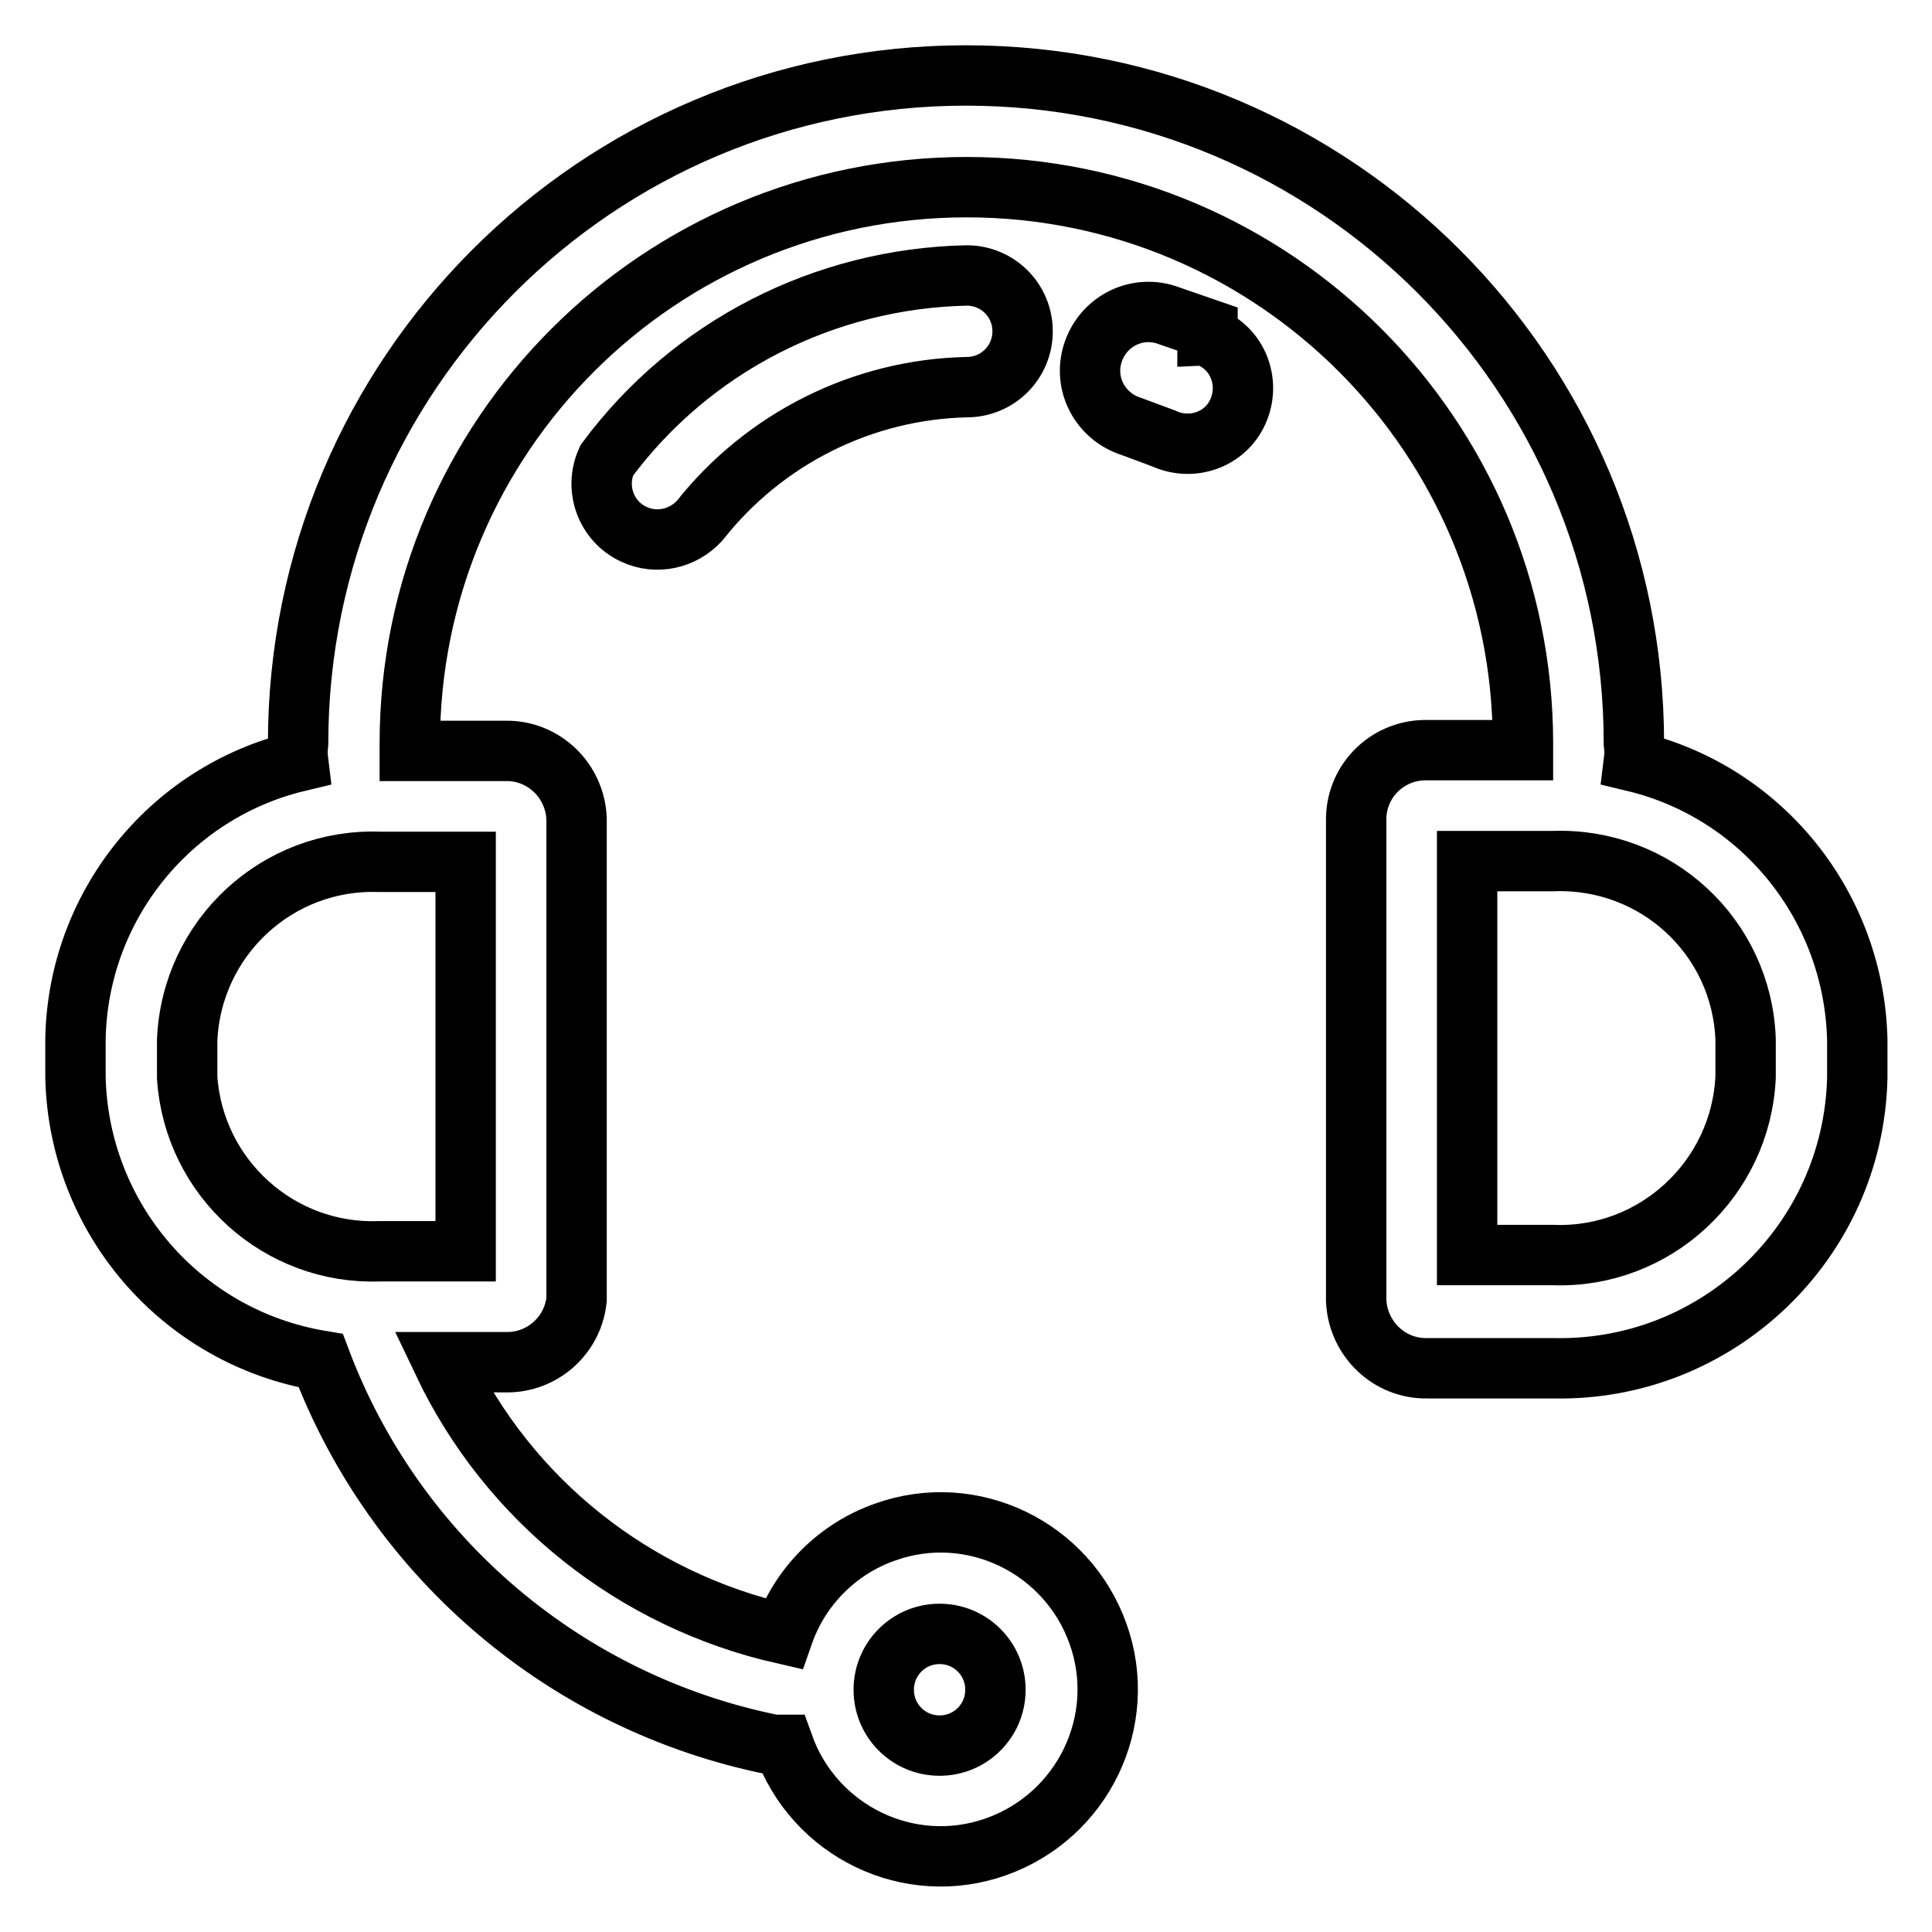
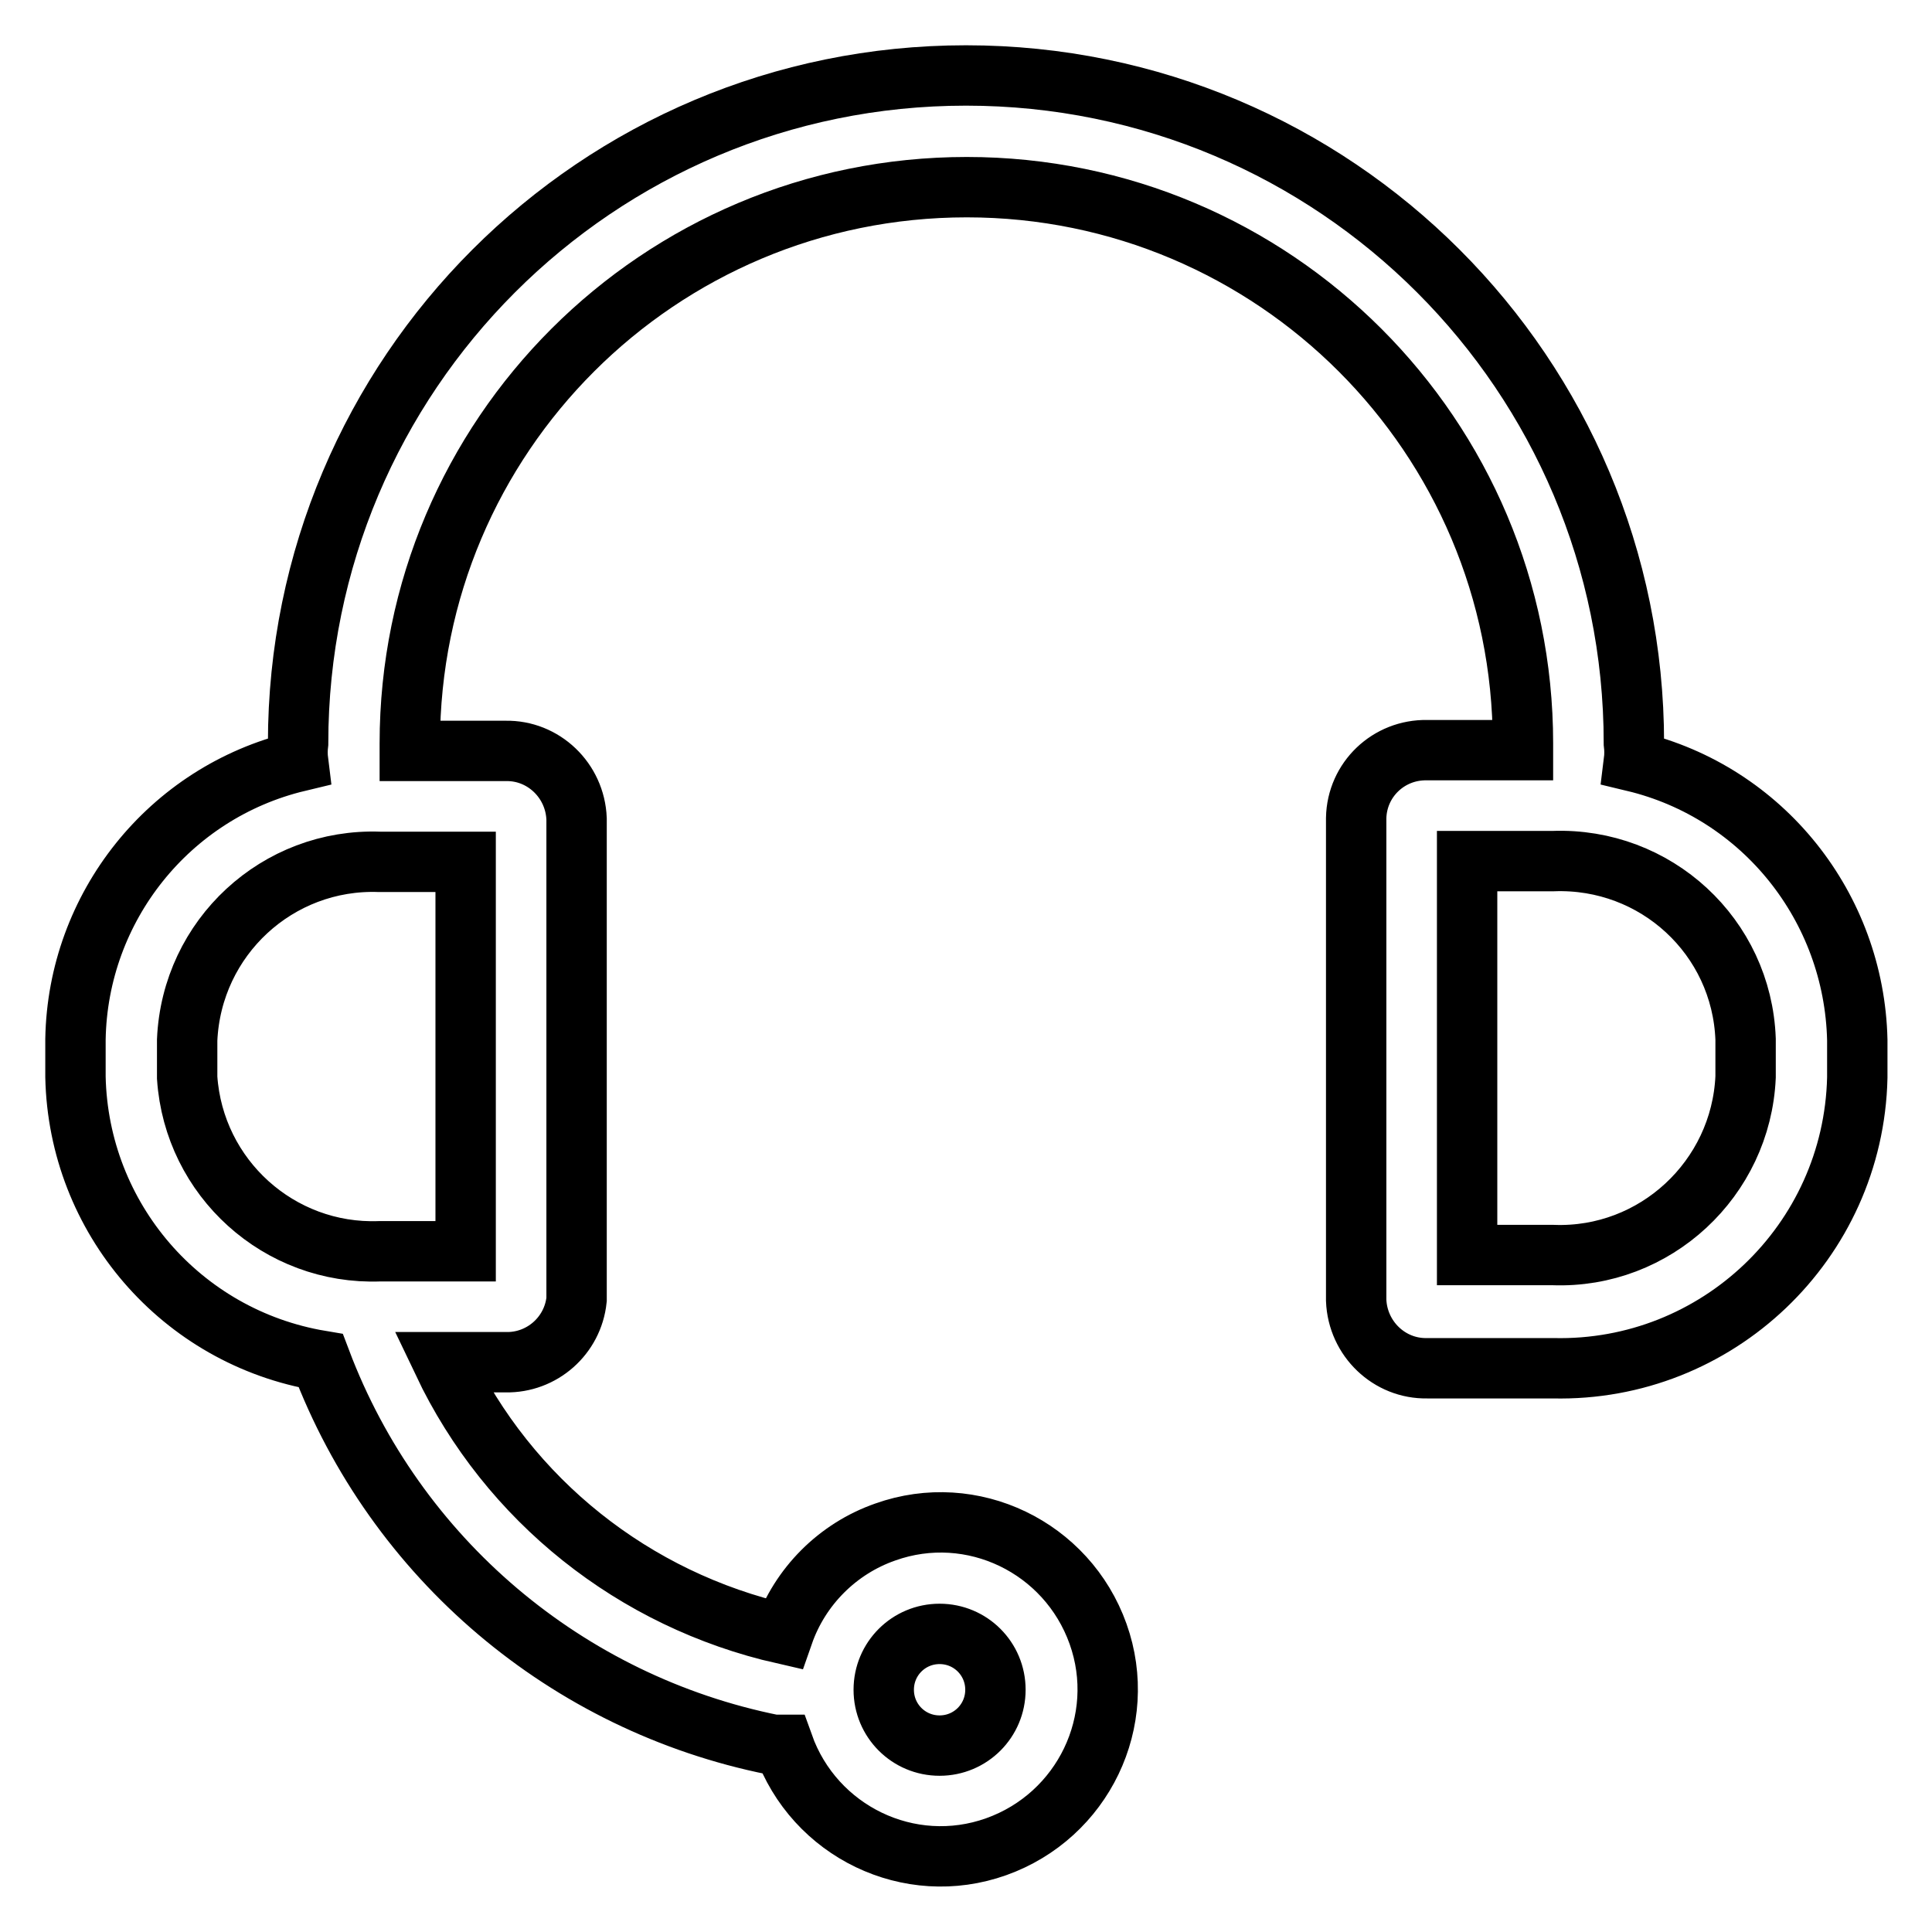
<svg xmlns="http://www.w3.org/2000/svg" version="1.1" x="0px" y="0px" viewBox="0 0 256 256" enable-background="new 0 0 256 256" xml:space="preserve">
  <g>
    <path stroke-width="8" fill-opacity="0" stroke="#000000" d="M216.5,100.9c0.1-0.8,0.1-1.6,0-2.4c0-48.9-39.6-88.5-88.5-88.5c-48.9,0-88.5,39.6-88.5,88.5 c-0.1,0.8-0.1,1.6,0,2.4C22.4,105,10.3,120.2,10,137.7v5c0.4,18.7,14,34.5,32.5,37.6c9.9,26.2,32.6,45.4,60,50.9h1.3 c4.1,11.5,16.7,17.6,28.2,13.5c11.5-4.1,17.6-16.7,13.5-28.2s-16.7-17.6-28.2-13.5c-6.3,2.2-11.3,7.2-13.5,13.5 c-19.8-4.5-36.4-17.7-45.1-36h8.3c4.8,0.1,8.9-3.5,9.4-8.3v-63.7c-0.2-5.1-4.4-9.1-9.4-9H54.3c0-0.3,0-0.7,0-1 c0-40.7,33-73.7,73.8-73.7c40.7,0,73.7,33,73.7,73.7c0,0.3,0,0.6,0,0.9h-12.7c-5.1-0.1-9.3,3.9-9.4,9v63.9c0.2,5.1,4.4,9.1,9.4,9 h16.7c21.7,0.5,39.8-16.7,40.3-38.5c0,0,0,0,0,0v-5C245.7,120.2,233.6,105,216.5,100.9z M124.5,216.5c4.1,0,7.4,3.3,7.4,7.4 c0,4.1-3.3,7.4-7.4,7.4c-4.1,0-7.4-3.3-7.4-7.4C117.1,219.8,120.4,216.5,124.5,216.5L124.5,216.5z M61.6,165.8H50.3 c-13.3,0.5-24.6-9.7-25.5-23v-5c0.6-13.6,12-24.1,25.5-23.6h11.4V165.8z M231.3,142.7c-0.6,13.5-12,24.1-25.5,23.6h-11.4v-52.2 h11.4c13.6-0.5,25,10,25.5,23.6V142.7z" />
-     <path stroke-width="8" fill-opacity="0" stroke="#000000" d="M160,43.6l-5.5-1.9c-4.1-1.3-8.4,1-9.7,5.1s1,8.4,5.1,9.7l4.3,1.6c3.7,1.7,8.1,0.2,9.8-3.5 c1.7-3.7,0.2-8.1-3.5-9.8c-0.2-0.1-0.3-0.2-0.5-0.2V43.6z M80.4,61c-1.7,3.7-0.1,8.1,3.6,9.8c3,1.4,6.5,0.6,8.7-1.8 c8.6-10.9,21.6-17.4,35.4-17.7c4.1,0,7.4-3.3,7.4-7.4c0-4.1-3.3-7.4-7.4-7.4C109.2,36.9,91.6,45.9,80.4,61L80.4,61z" />
  </g>
</svg>